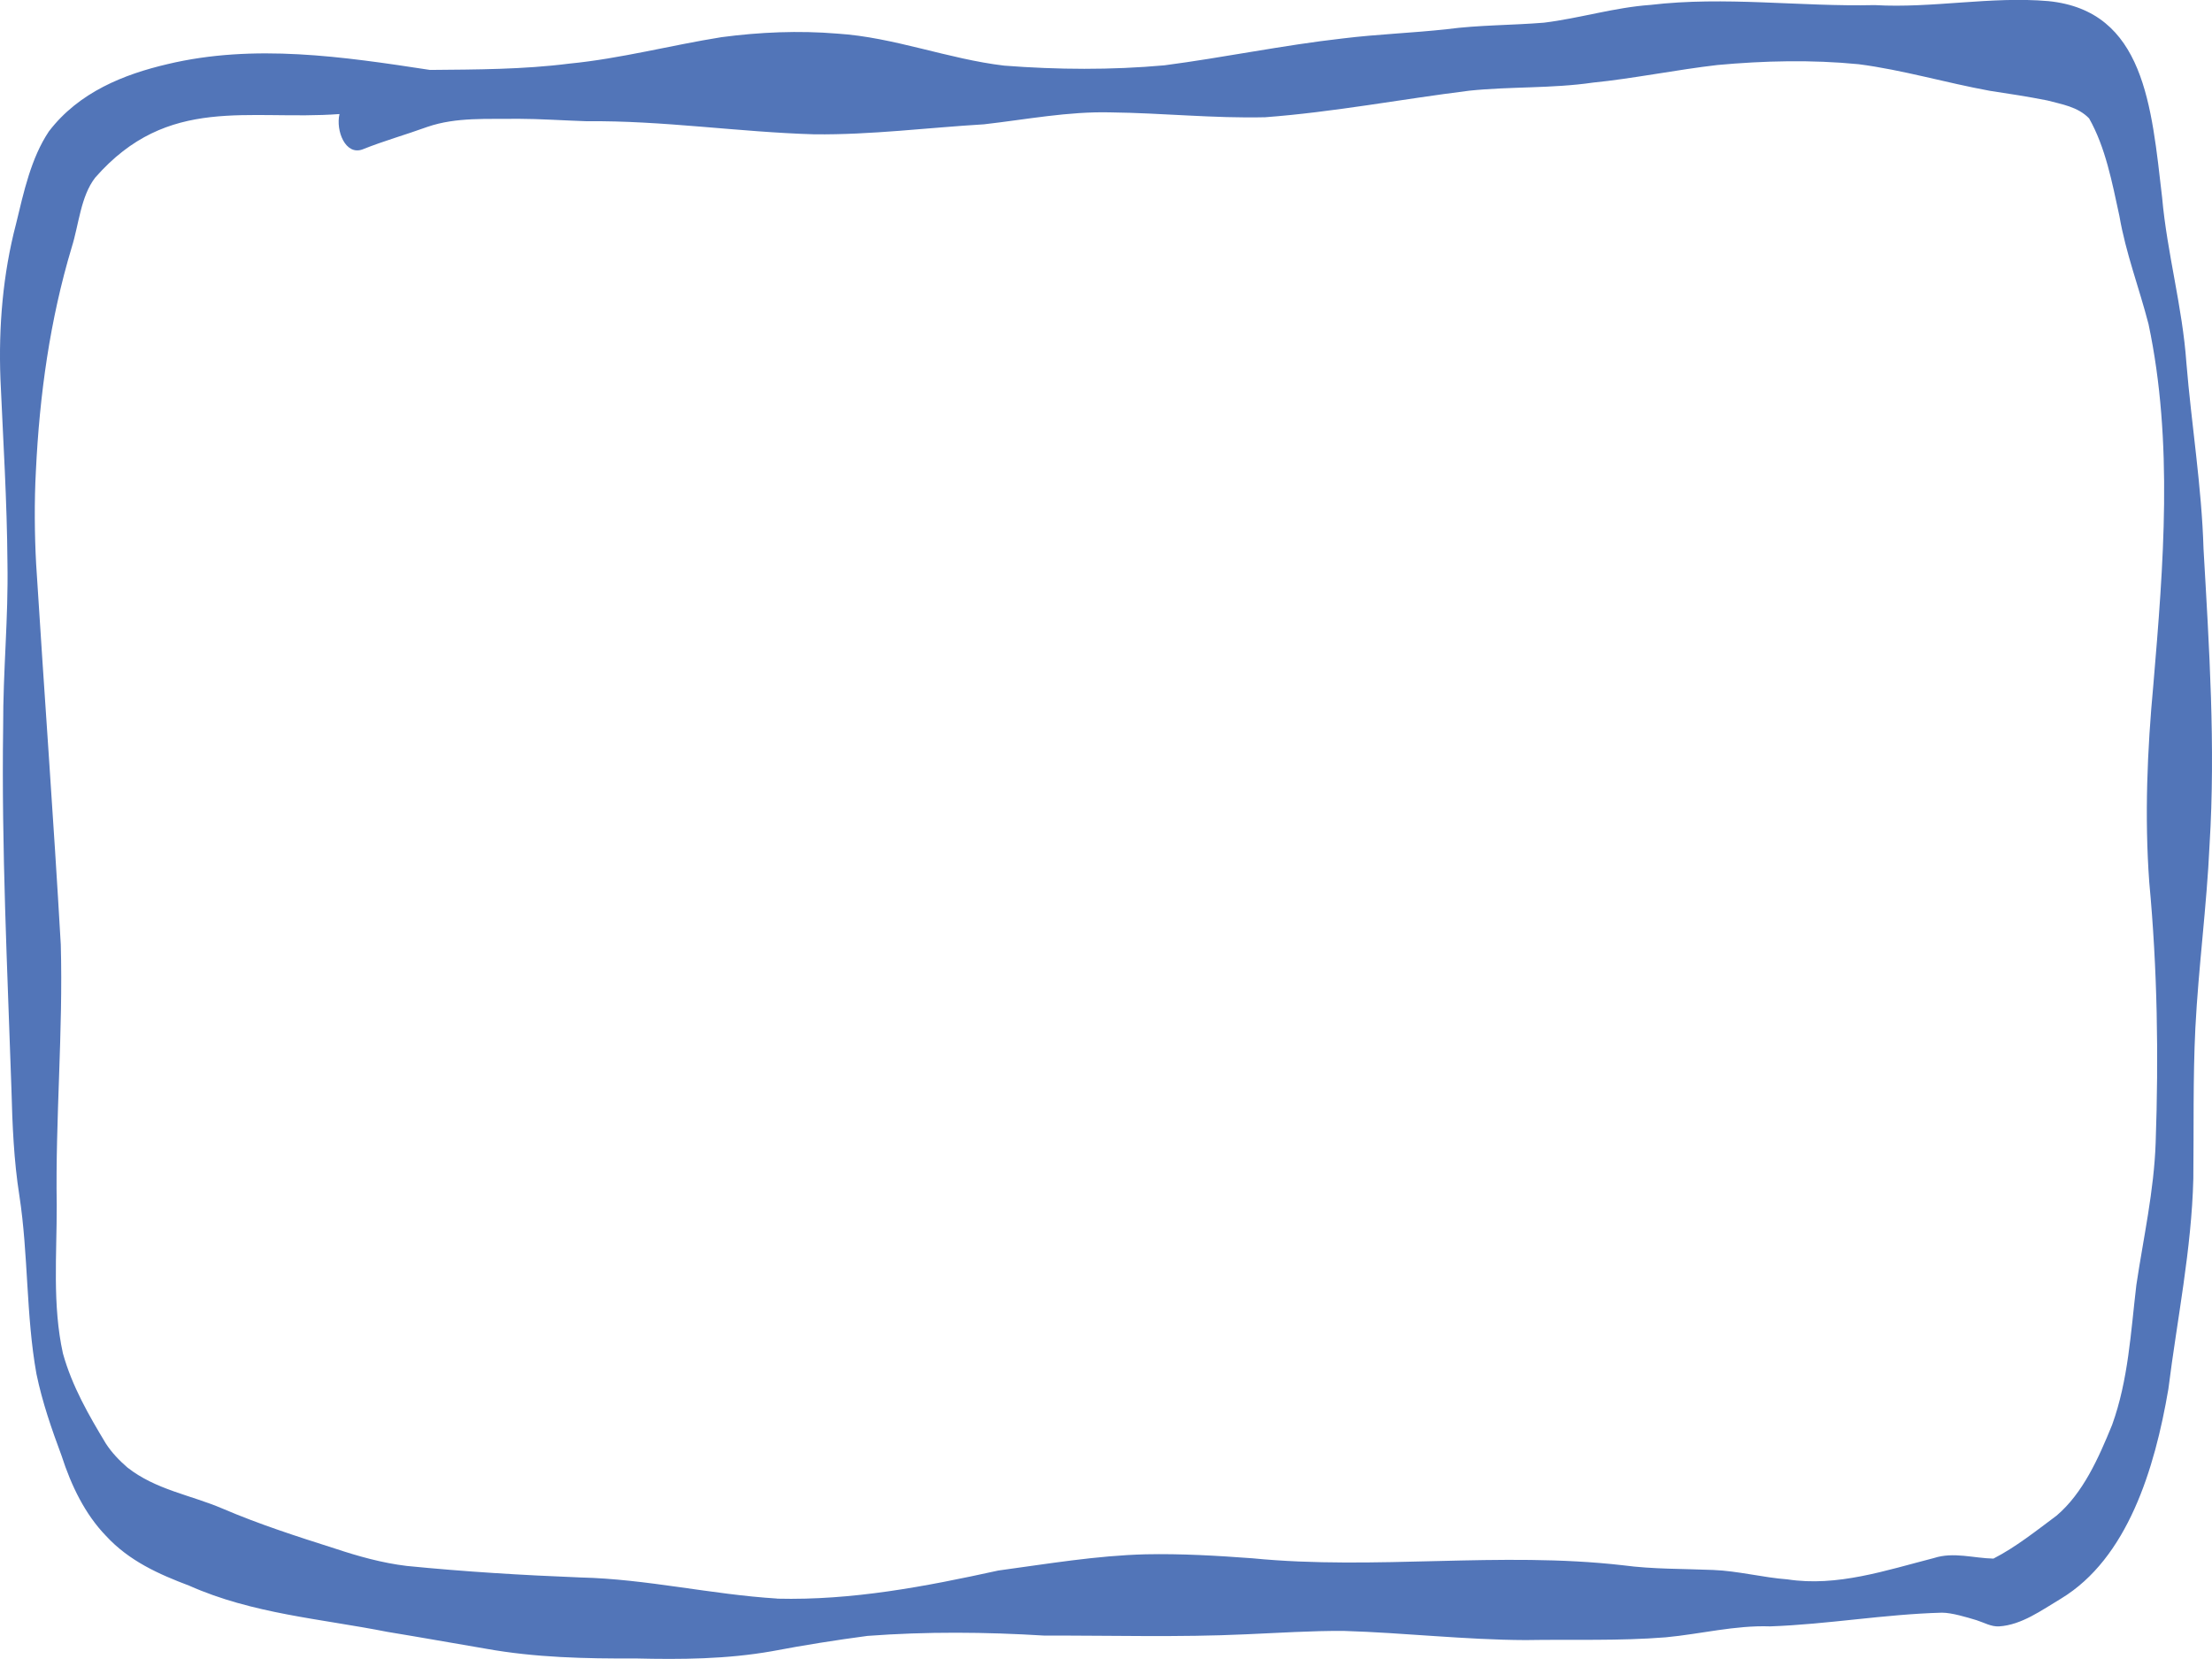
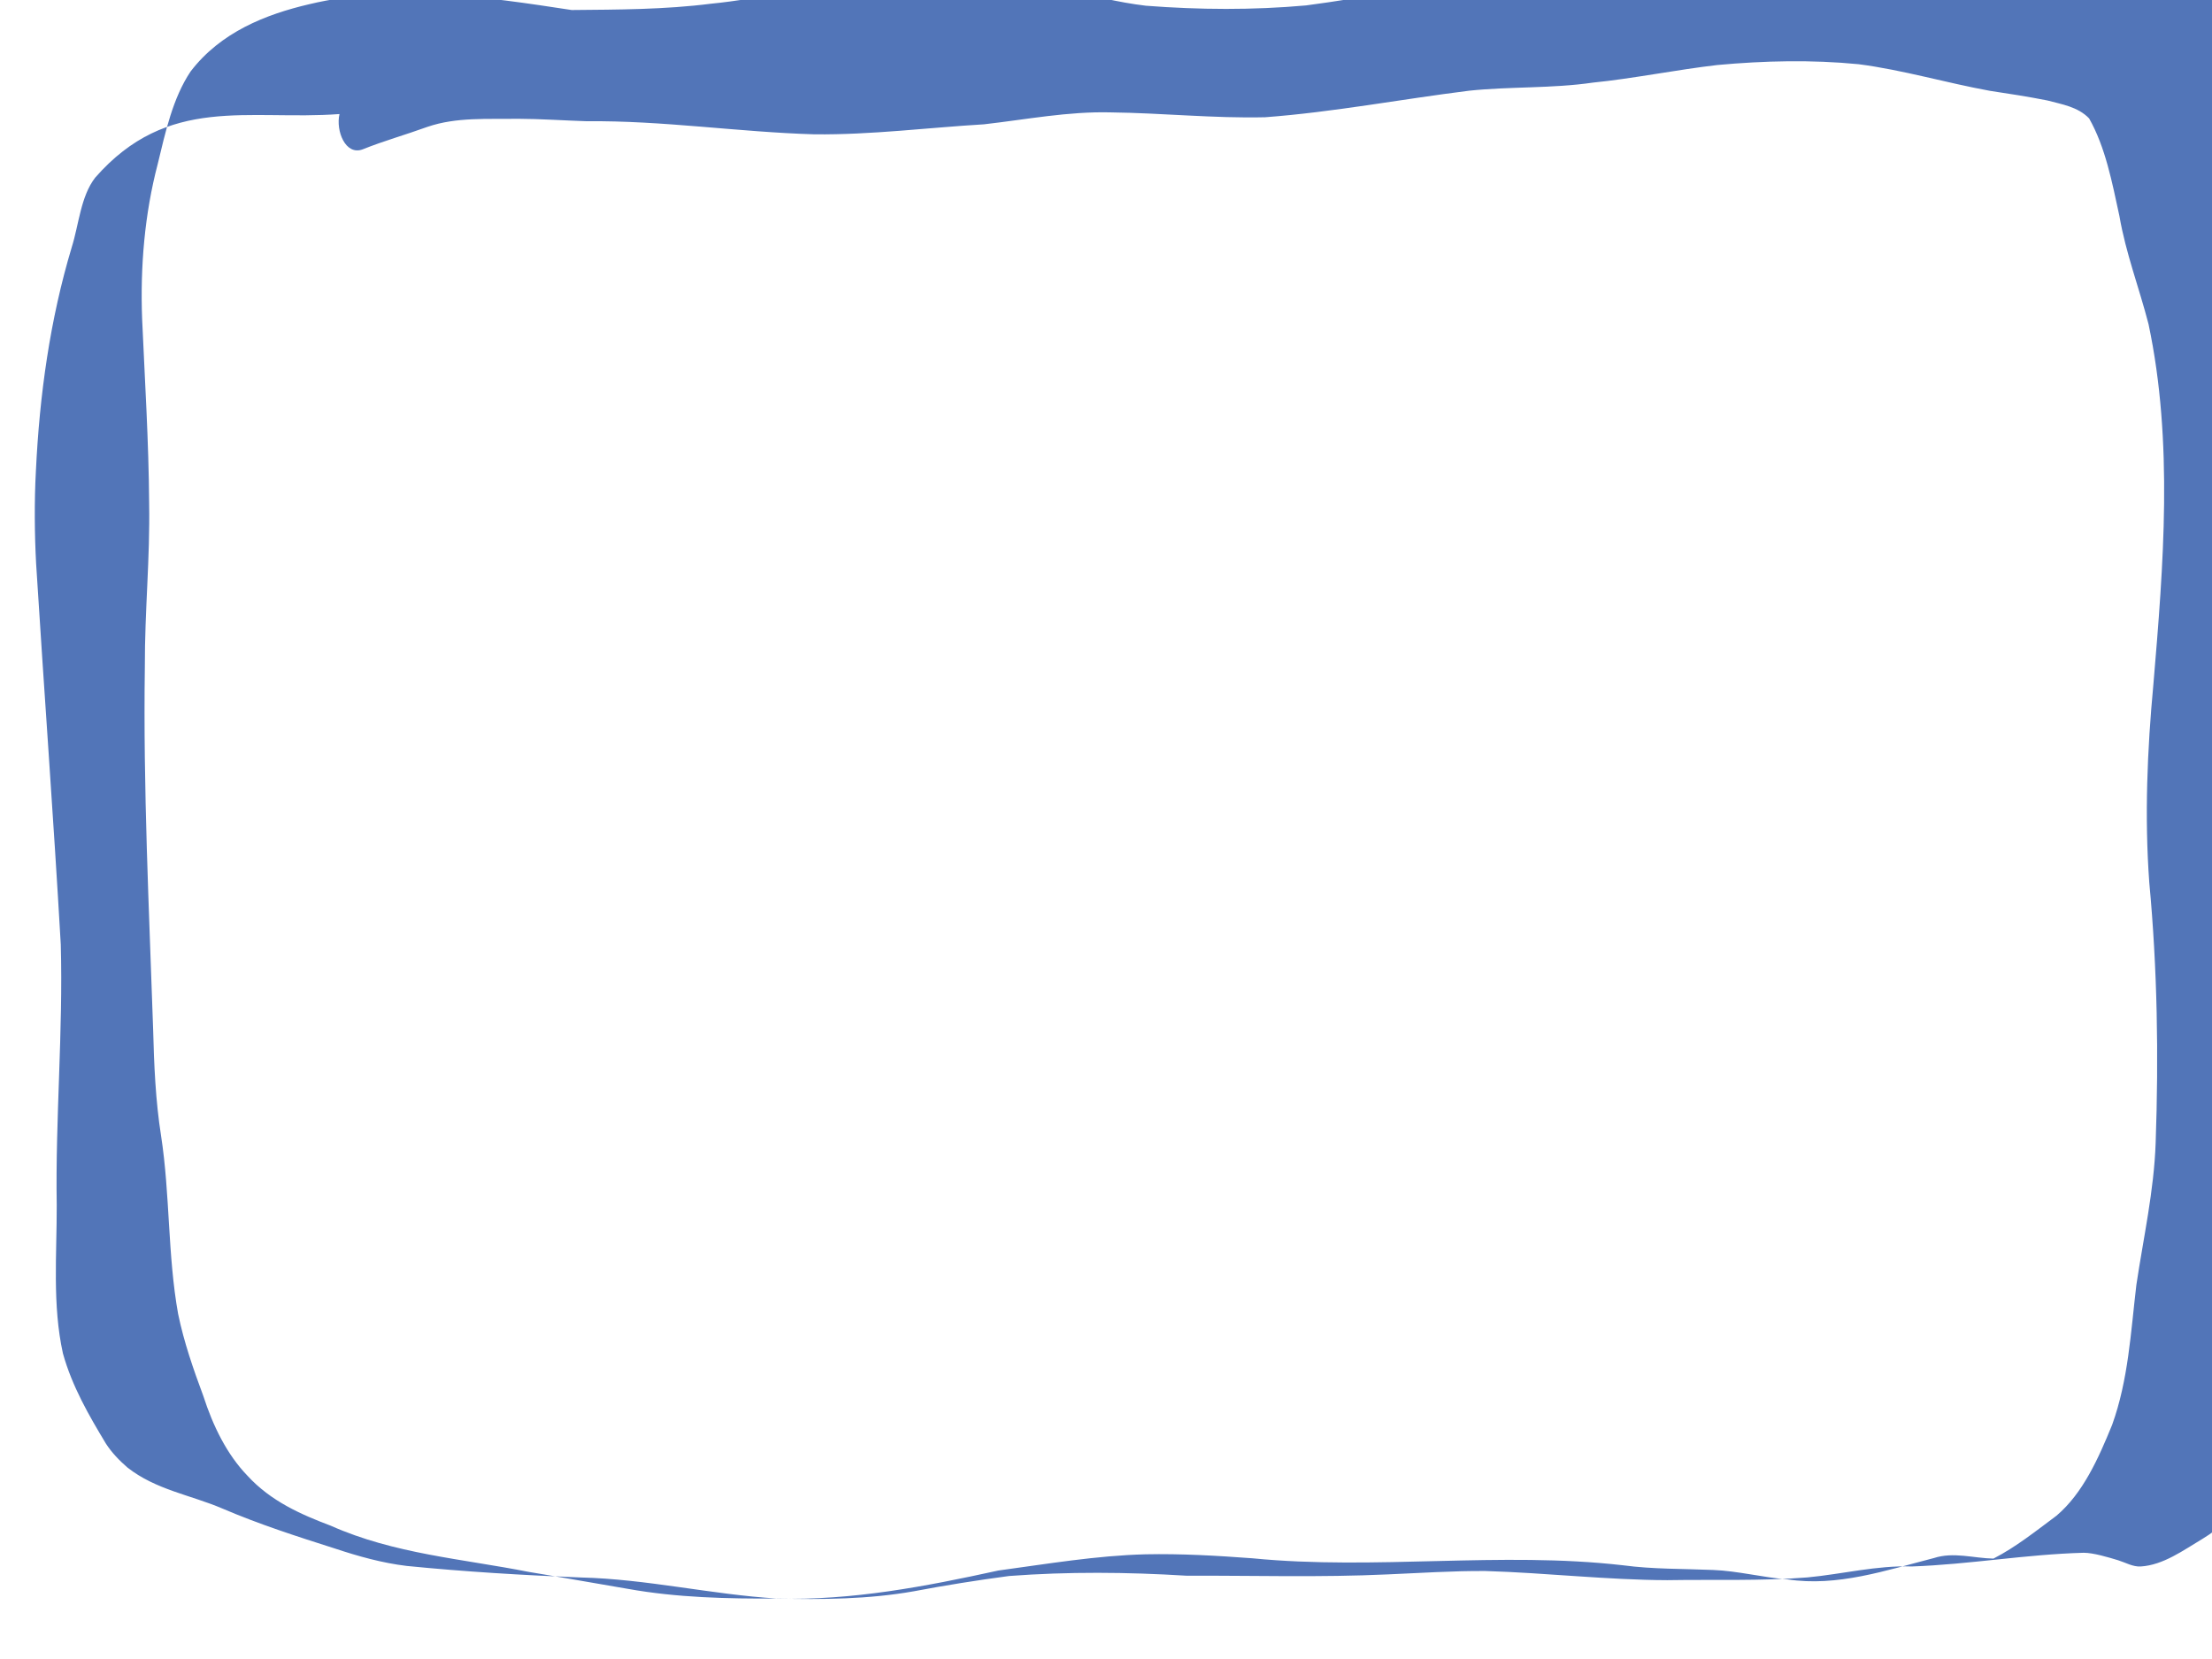
<svg xmlns="http://www.w3.org/2000/svg" id="Ebene_2" viewBox="0 0 360 270">
  <defs>
    <style>.cls-1{fill:#5275b8;}</style>
  </defs>
  <g id="Ebene_1-2">
-     <path id="_Pfad_" class="cls-1" d="m126.47,260.18c12.26.3,24.09-1.97,36.01-4.58,7.97-1.08,15.93-2.43,23.96-2.64,5.81-.12,11.61.22,17.4.65,20.08,1.97,40.27-1.16,60.32,1.14,4.87.65,9.77.55,14.66.76,3.99.15,8.14,1.24,12.09,1.53,8.08,1.24,16.01-1.46,23.83-3.47,3.2-1.04,6.48.03,9.69.09,3.63-1.86,6.94-4.51,10.27-6.99,4.3-3.65,6.82-9.32,9.05-14.79,2.64-7.33,3.02-15,3.94-22.76,1.15-7.69,2.87-15.29,3.14-23.13.5-14.14.28-28.31-1.04-42.39-.78-10.73-.33-21.51.67-32.21,1.64-19.44,3.27-39.45-.79-58.64-1.52-5.89-3.7-11.54-4.74-17.6-1.2-5.52-2.26-11.16-4.93-15.88-1.84-1.91-4.46-2.29-6.79-2.92-3.11-.62-6.24-1.1-9.36-1.57-7.14-1.3-14.17-3.4-21.36-4.33-7.64-.75-15.36-.57-22.99.13-6.53.75-13.93,2.24-20.23,2.86-6.7.98-13.45.62-20.16,1.32-11.07,1.38-22.1,3.49-33.2,4.32-8.38.2-16.75-.69-25.14-.79-6.91-.18-13.76,1.16-20.62,1.94-9.2.55-18.38,1.73-27.6,1.63-12.37-.36-24.67-2.26-37.06-2.13-3.75-.12-7.5-.39-11.26-.4-4.89.09-9.91-.31-14.65,1.31-3.76,1.36-7.05,2.26-10.57,3.67-2.79,1.04-4.39-3.02-3.76-5.75-14.84,1.1-27.89-3.21-39.77,10.36-2.36,3.07-2.63,7.57-3.81,11.33-3.53,11.74-5.24,24-5.83,36.4-.27,4.86-.22,10.47.04,15.14,1.29,20.65,2.83,41.29,4.01,61.94.39,14.14-.89,28.25-.66,42.39.02,8.05-.73,16.26,1.01,24.15,1.49,5.36,4.23,10.09,6.99,14.67.98,1.51,2.2,2.76,3.5,3.89,4.63,3.64,10.3,4.47,15.46,6.68,5.98,2.56,12.12,4.54,18.26,6.49,3.85,1.28,7.74,2.37,11.73,2.85,9.42.94,18.87,1.51,28.33,1.88,10.72.25,21.26,2.77,31.95,3.43m-23.06,9.75c-8.12.04-16.25-.14-24.29-1.58-5.36-.91-10.71-1.87-16.08-2.75-10.82-2.14-21.92-2.92-32.25-7.52-4.85-1.83-9.76-3.99-13.55-8.12-3.39-3.51-5.63-8.13-7.21-13.02-1.61-4.33-3.14-8.72-4.09-13.32-1.72-9.56-1.3-19.43-2.78-29.02-.9-5.71-1.14-11.52-1.29-17.32-.66-19.62-1.63-39.24-1.35-58.88-.02-9.48.86-17.59.7-26.8-.07-10.05-.7-19.92-1.14-29.91-.32-8.51.4-17.08,2.54-25.24,1.26-5.21,2.44-10.7,5.34-15.04,4.9-6.42,12.25-9.3,19.29-10.95,14.12-3.37,28.61-1.22,42.74.94,7.57-.07,15.15-.07,22.69-1.03,8.32-.81,16.47-2.98,24.74-4.3,6.26-.83,12.58-1.1,18.87-.58,9.21.59,18.01,4.13,27.15,5.21,8.68.67,17.4.73,26.07-.05,9.71-1.27,19.35-3.29,29.08-4.38,5.62-.69,11.27-.88,16.89-1.5,5.25-.69,10.53-.63,15.8-1.06,5.8-.71,11.48-2.48,17.32-2.89,12.15-1.44,24.34.31,36.52.03,9.43.54,18.86-1.46,28.26-.65,15.66,1.58,16.78,17.12,18.51,31.96.81,9.08,3.31,17.81,3.95,26.91.83,10.11,2.49,20.12,2.79,30.29.92,16.03,1.97,32.1.98,48.17-.46,9.98-1.8,19.85-2.31,29.82-.4,8.16-.24,16.34-.33,24.51-.29,11.53-2.63,22.82-4.06,34.21-2.23,13.1-6.68,27.58-17.47,34.12-3.18,1.9-6.42,4.29-10.08,4.52-1.28.08-2.47-.63-3.68-1.01-1.6-.48-4.02-1.22-5.62-1.22-9.36.25-18.61,1.9-27.96,2.23-5.72-.2-11.32,1.25-16.99,1.78-7.59.61-15.21.32-22.82.45-9.87-.04-19.7-1.19-29.56-1.49-5.32-.04-10.63.33-15.95.55-10.93.51-21.87.18-32.8.21-9.59-.59-19.21-.67-28.79.05-5.2.69-10.37,1.51-15.53,2.49-7.37,1.3-14.82,1.36-22.26,1.18" />
+     <path id="_Pfad_" class="cls-1" d="m126.47,260.18c12.26.3,24.09-1.97,36.01-4.58,7.97-1.08,15.93-2.43,23.96-2.64,5.81-.12,11.61.22,17.4.65,20.08,1.97,40.27-1.16,60.32,1.14,4.87.65,9.77.55,14.66.76,3.99.15,8.14,1.24,12.09,1.53,8.08,1.24,16.01-1.46,23.83-3.47,3.2-1.04,6.48.03,9.69.09,3.63-1.86,6.94-4.51,10.27-6.99,4.3-3.65,6.82-9.32,9.05-14.79,2.64-7.33,3.02-15,3.94-22.76,1.15-7.69,2.87-15.29,3.14-23.13.5-14.14.28-28.31-1.04-42.39-.78-10.73-.33-21.51.67-32.21,1.64-19.44,3.27-39.45-.79-58.64-1.52-5.89-3.7-11.54-4.74-17.6-1.2-5.52-2.26-11.16-4.93-15.88-1.84-1.91-4.46-2.29-6.79-2.92-3.11-.62-6.24-1.1-9.36-1.57-7.14-1.3-14.17-3.4-21.36-4.33-7.64-.75-15.36-.57-22.99.13-6.53.75-13.93,2.24-20.23,2.86-6.7.98-13.45.62-20.16,1.32-11.07,1.38-22.1,3.49-33.2,4.32-8.38.2-16.75-.69-25.14-.79-6.91-.18-13.76,1.16-20.62,1.94-9.2.55-18.38,1.73-27.6,1.63-12.37-.36-24.67-2.26-37.06-2.13-3.75-.12-7.5-.39-11.26-.4-4.89.09-9.91-.31-14.65,1.31-3.76,1.36-7.05,2.26-10.57,3.67-2.79,1.04-4.39-3.02-3.76-5.75-14.84,1.1-27.89-3.21-39.77,10.36-2.36,3.07-2.63,7.57-3.81,11.33-3.53,11.74-5.24,24-5.83,36.4-.27,4.86-.22,10.47.04,15.14,1.29,20.65,2.83,41.29,4.01,61.94.39,14.14-.89,28.25-.66,42.39.02,8.05-.73,16.26,1.01,24.15,1.49,5.36,4.23,10.09,6.99,14.67.98,1.51,2.2,2.76,3.5,3.89,4.63,3.64,10.3,4.47,15.46,6.68,5.98,2.56,12.12,4.54,18.26,6.49,3.85,1.28,7.74,2.37,11.73,2.85,9.42.94,18.87,1.51,28.33,1.88,10.72.25,21.26,2.77,31.95,3.43c-8.12.04-16.25-.14-24.29-1.58-5.36-.91-10.71-1.87-16.08-2.75-10.82-2.14-21.92-2.92-32.25-7.52-4.85-1.83-9.76-3.99-13.55-8.12-3.39-3.51-5.63-8.13-7.21-13.02-1.61-4.33-3.14-8.72-4.09-13.32-1.72-9.56-1.3-19.43-2.78-29.02-.9-5.71-1.14-11.52-1.29-17.32-.66-19.62-1.63-39.24-1.35-58.88-.02-9.48.86-17.59.7-26.8-.07-10.05-.7-19.92-1.14-29.91-.32-8.51.4-17.08,2.54-25.24,1.26-5.21,2.44-10.7,5.34-15.04,4.9-6.42,12.25-9.3,19.29-10.95,14.12-3.37,28.61-1.22,42.74.94,7.57-.07,15.15-.07,22.69-1.03,8.32-.81,16.47-2.98,24.74-4.3,6.26-.83,12.58-1.1,18.87-.58,9.21.59,18.01,4.13,27.15,5.21,8.68.67,17.4.73,26.07-.05,9.71-1.27,19.35-3.29,29.08-4.38,5.62-.69,11.27-.88,16.89-1.5,5.25-.69,10.53-.63,15.8-1.06,5.8-.71,11.48-2.48,17.32-2.89,12.15-1.44,24.34.31,36.52.03,9.43.54,18.86-1.46,28.26-.65,15.66,1.58,16.78,17.12,18.51,31.96.81,9.08,3.31,17.81,3.95,26.91.83,10.11,2.49,20.12,2.79,30.29.92,16.03,1.97,32.1.98,48.17-.46,9.98-1.8,19.85-2.31,29.82-.4,8.16-.24,16.34-.33,24.51-.29,11.53-2.63,22.82-4.06,34.21-2.23,13.1-6.68,27.58-17.47,34.12-3.18,1.9-6.42,4.29-10.08,4.52-1.28.08-2.47-.63-3.68-1.01-1.6-.48-4.02-1.22-5.62-1.22-9.36.25-18.61,1.9-27.96,2.23-5.72-.2-11.32,1.25-16.99,1.78-7.59.61-15.21.32-22.82.45-9.87-.04-19.7-1.19-29.56-1.49-5.32-.04-10.63.33-15.95.55-10.93.51-21.87.18-32.8.21-9.59-.59-19.21-.67-28.79.05-5.2.69-10.37,1.51-15.53,2.49-7.37,1.3-14.82,1.36-22.26,1.18" />
  </g>
</svg>